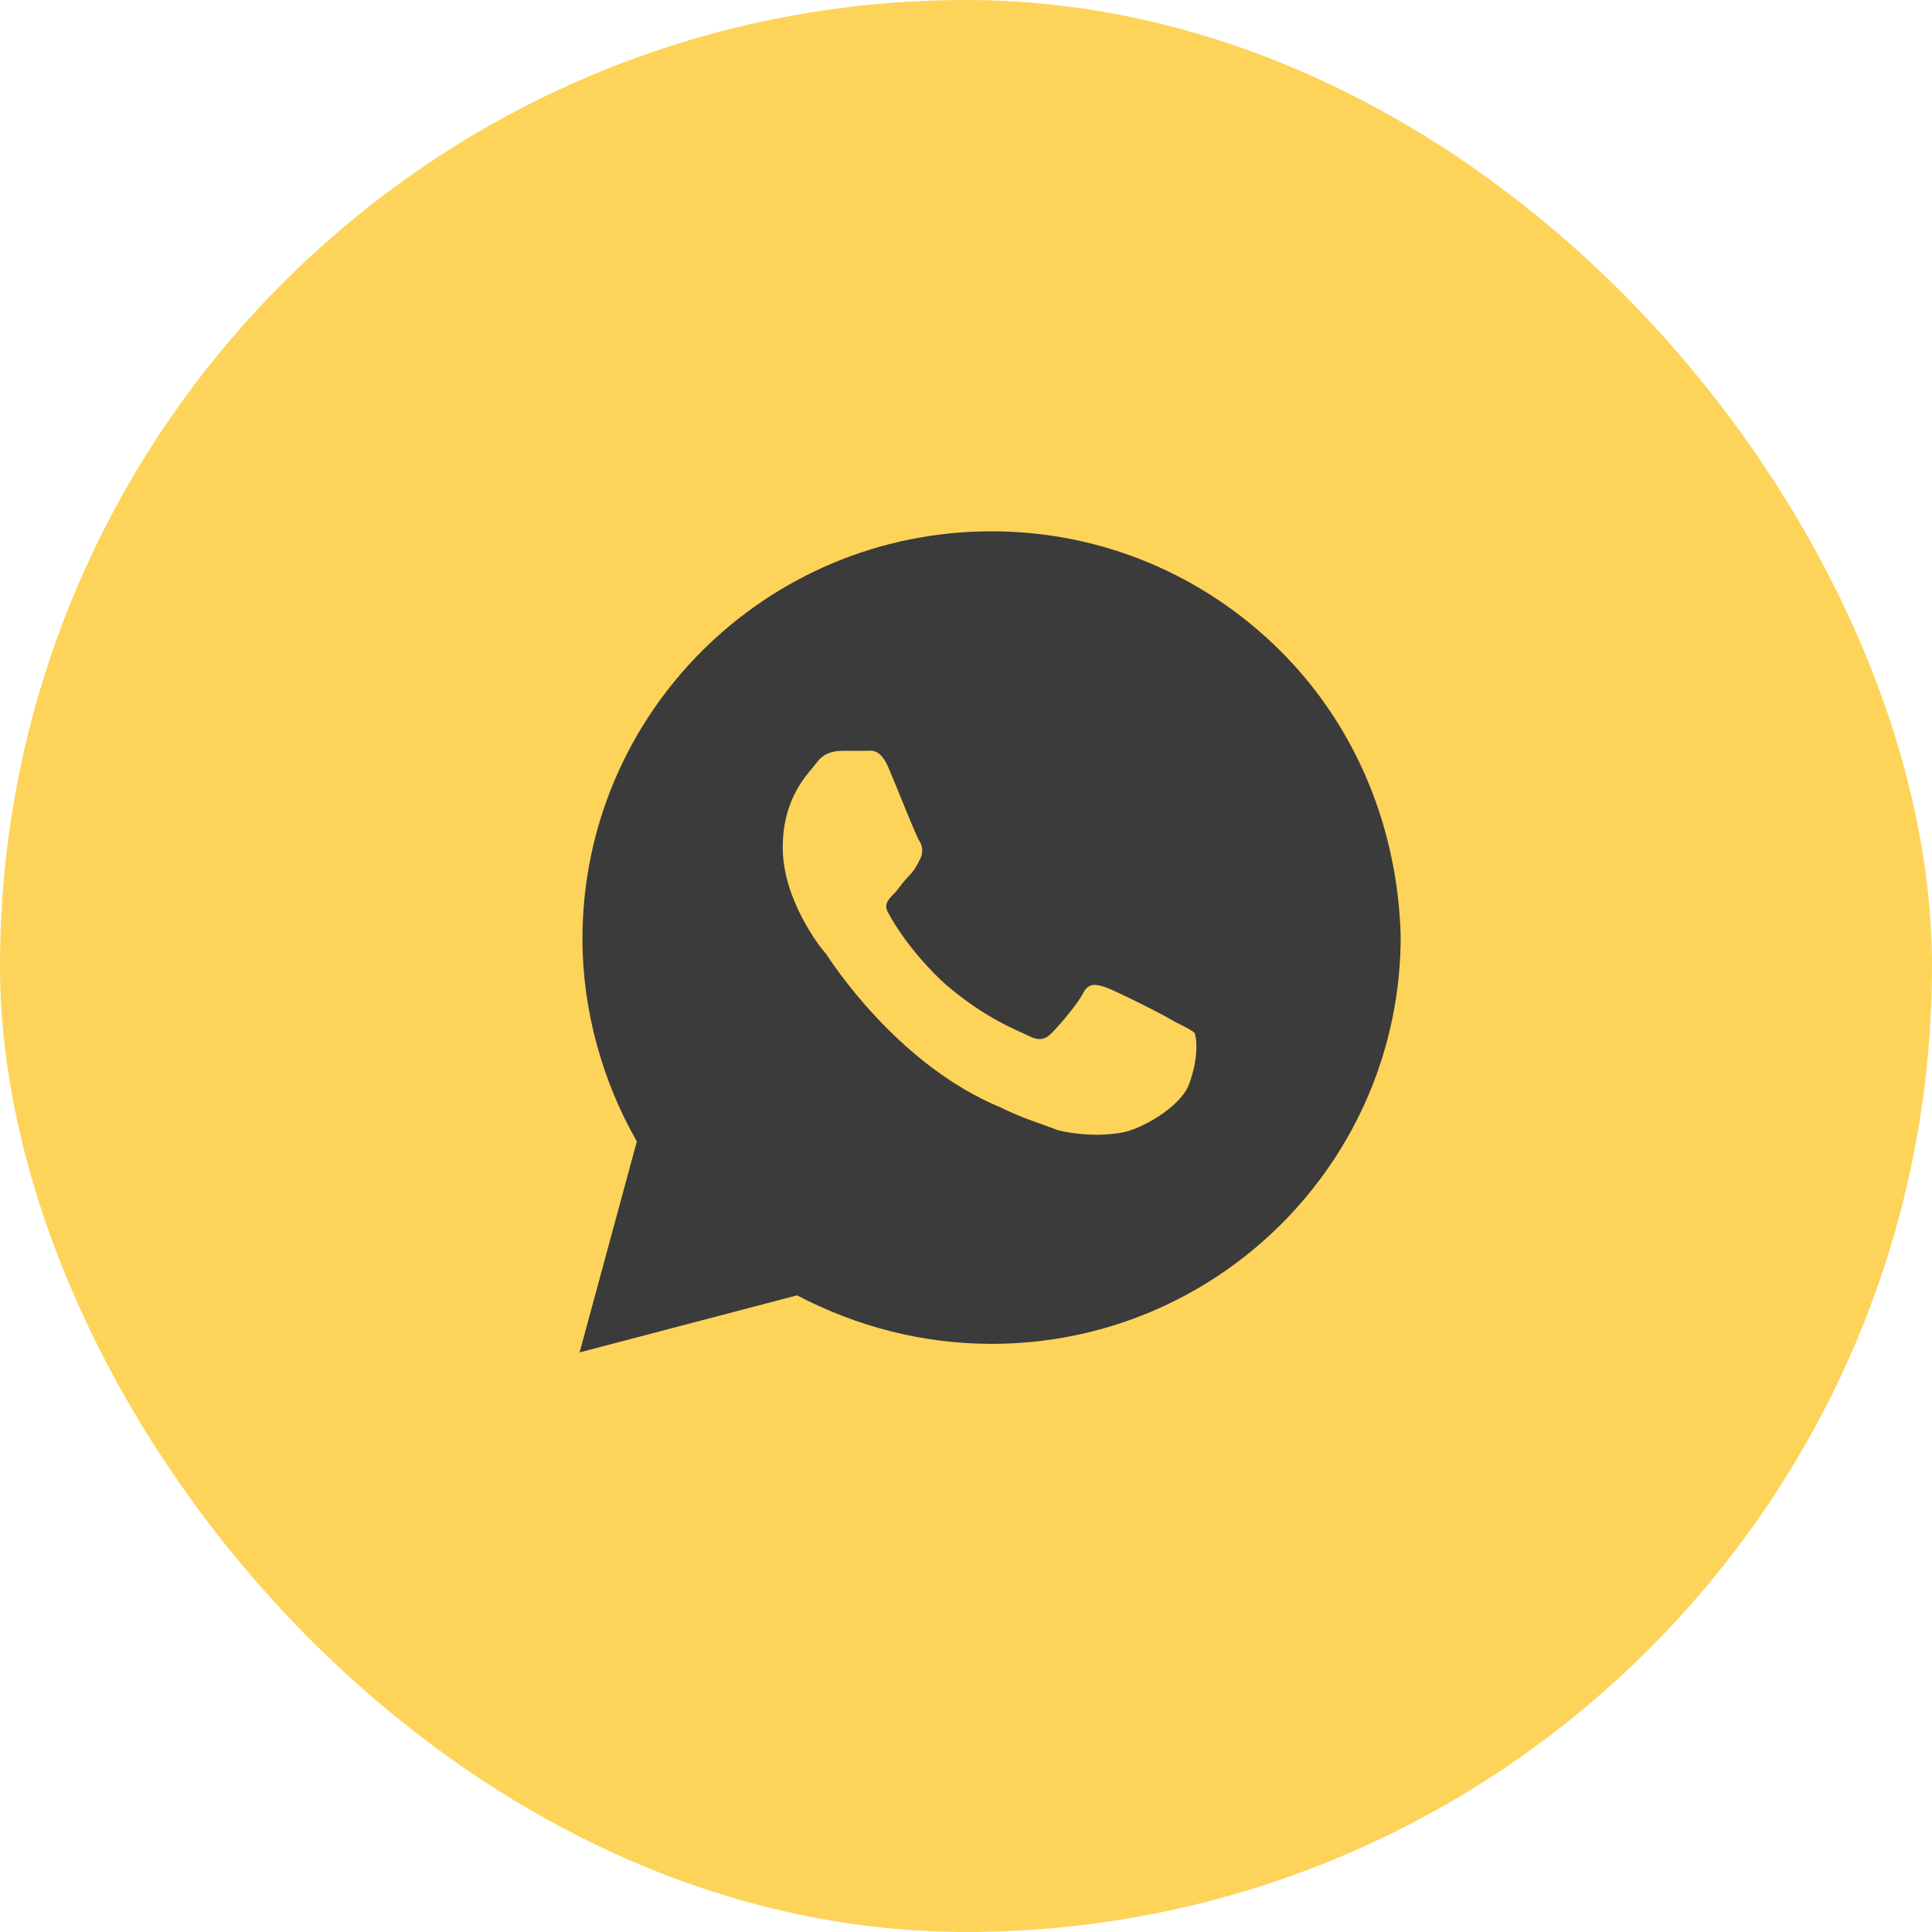
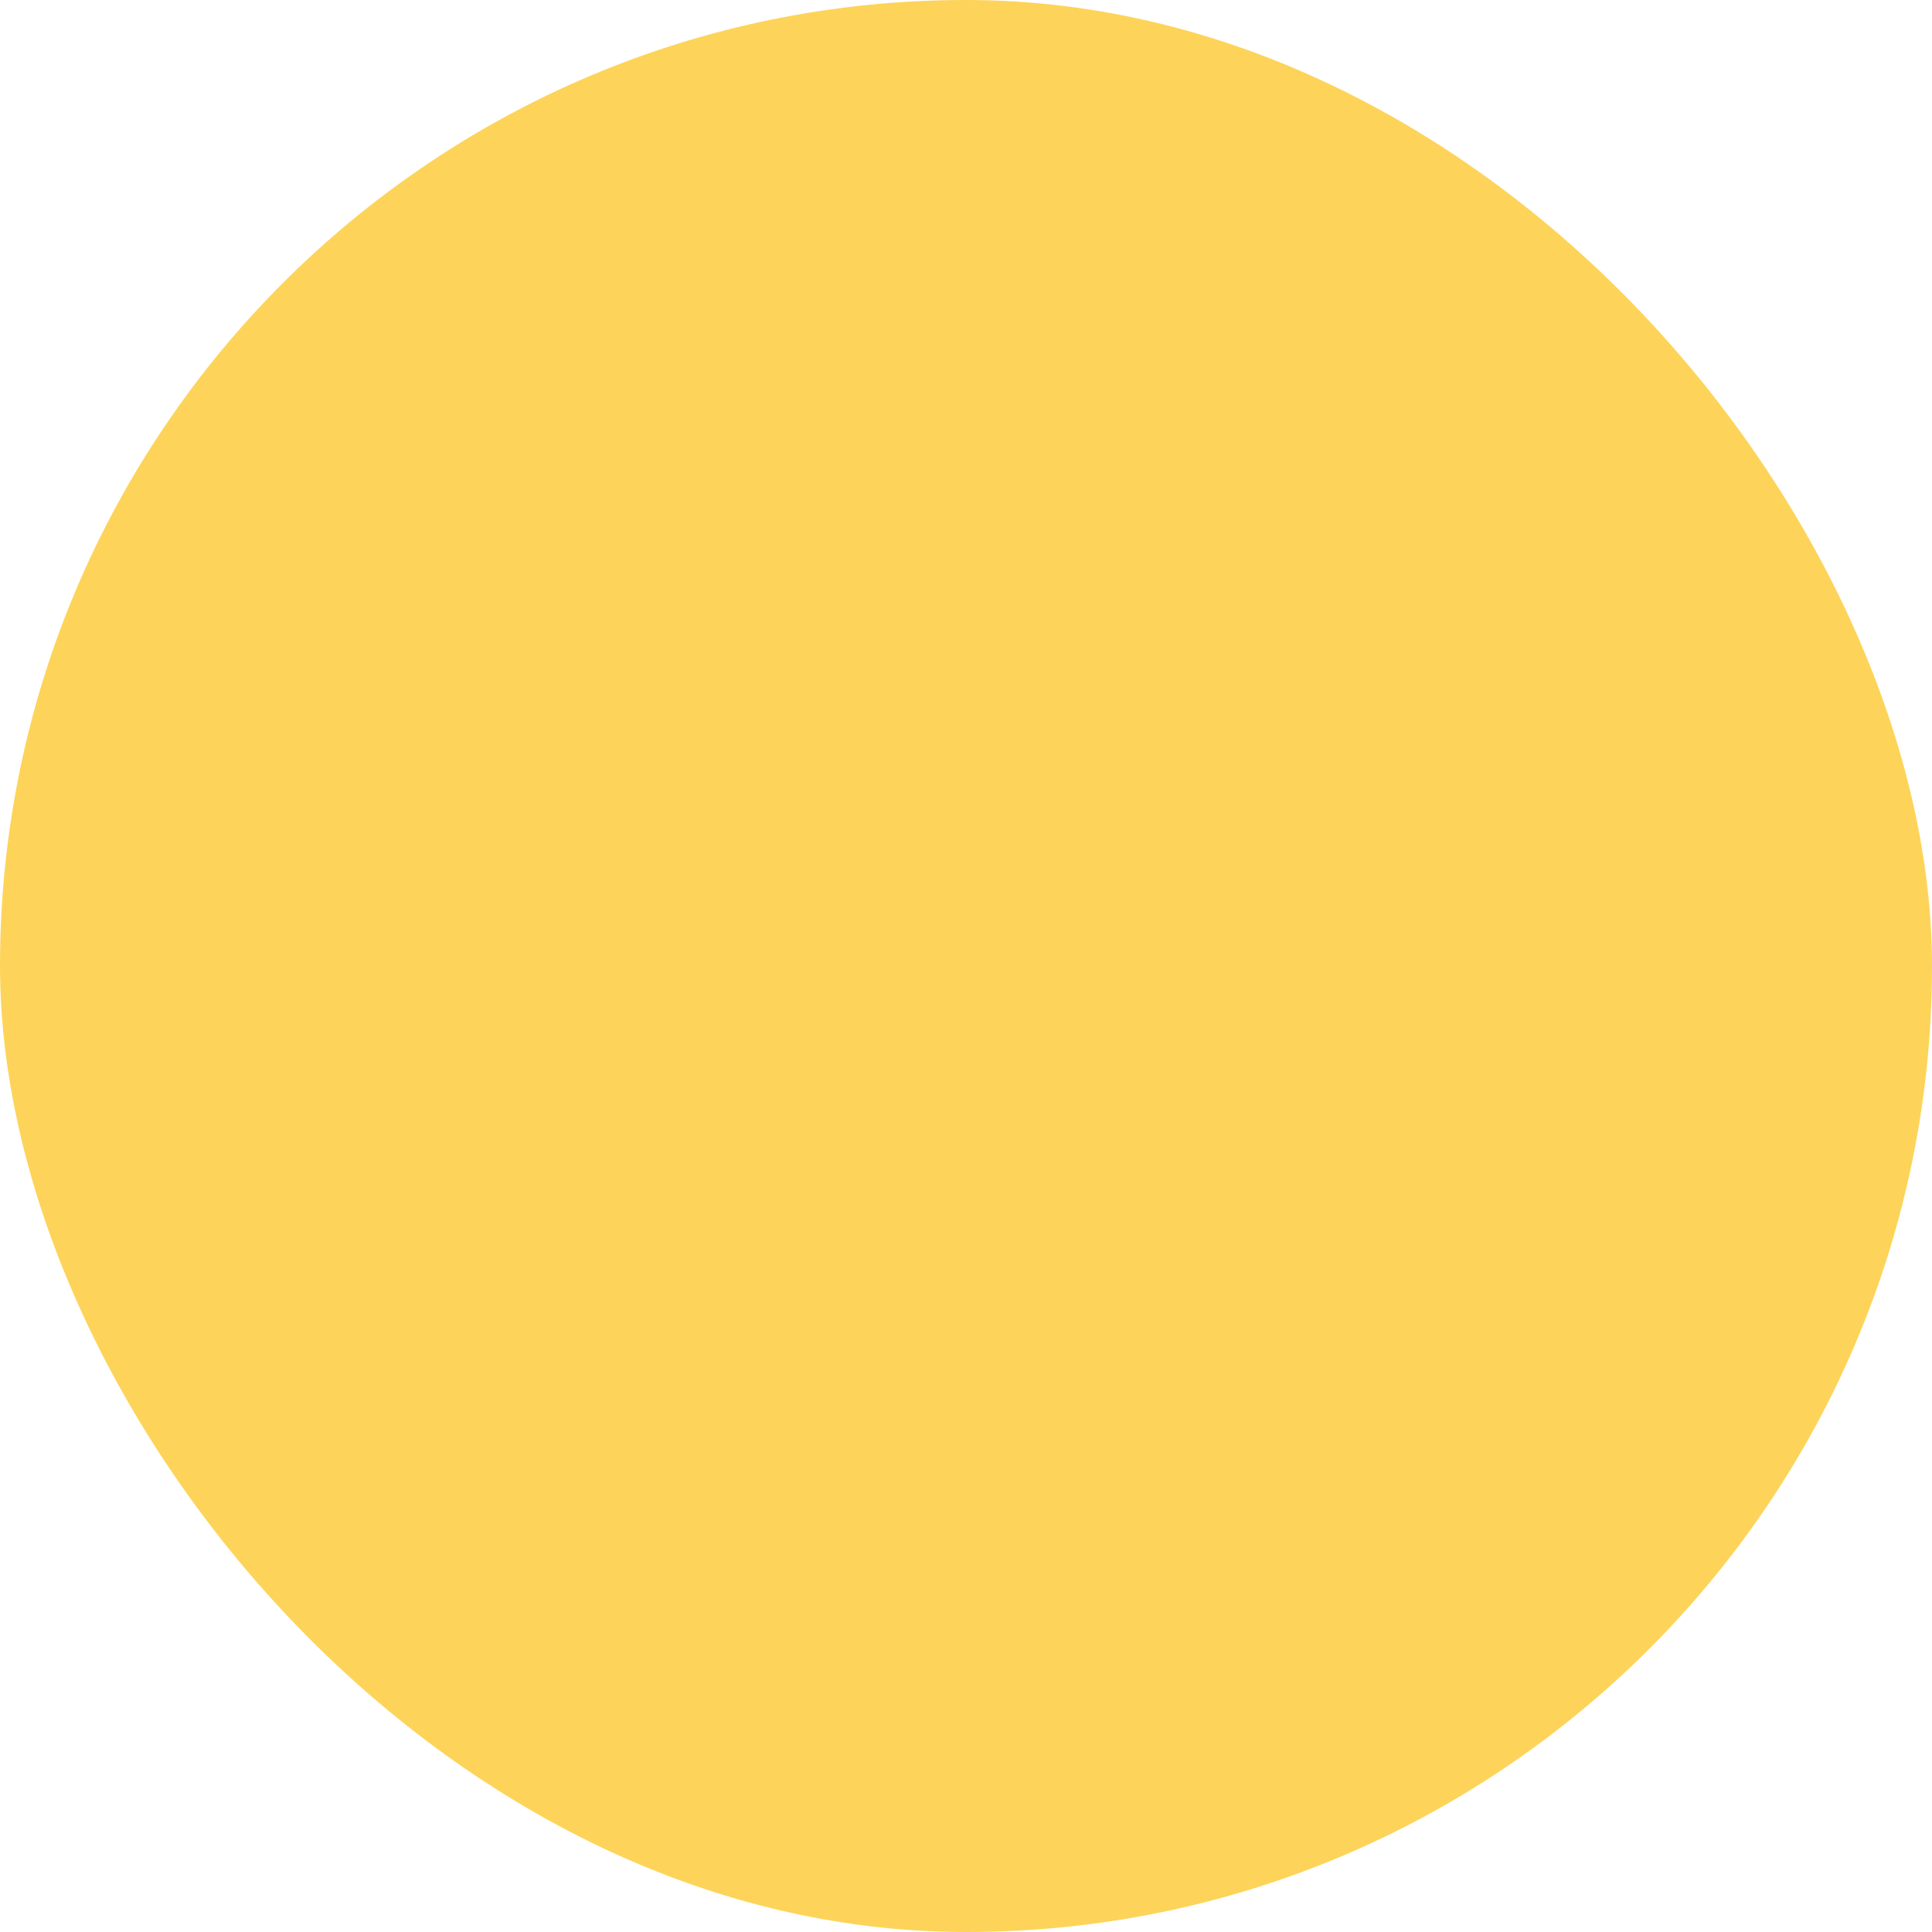
<svg xmlns="http://www.w3.org/2000/svg" width="40" height="40" viewBox="0 0 40 40" fill="none">
  <rect width="40" height="40" rx="20" fill="#FDD459" />
-   <path d="M26.512 13.479C24.913 11.885 22.78 11 20.53 11C15.85 11 12.059 14.778 12.059 19.441C12.059 20.917 12.474 22.392 13.185 23.632L12 28L16.502 26.819C17.746 27.469 19.108 27.823 20.53 27.823C25.209 27.823 29 24.045 29 19.382C28.941 17.198 28.111 15.073 26.512 13.479ZM24.617 22.451C24.439 22.924 23.61 23.396 23.195 23.455C22.84 23.514 22.366 23.514 21.892 23.396C21.596 23.278 21.181 23.16 20.707 22.924C18.575 22.038 17.212 19.913 17.094 19.736C16.976 19.618 16.206 18.615 16.206 17.552C16.206 16.49 16.739 16.017 16.916 15.781C17.094 15.545 17.331 15.545 17.509 15.545C17.627 15.545 17.805 15.545 17.923 15.545C18.042 15.545 18.22 15.486 18.397 15.899C18.575 16.312 18.989 17.375 19.049 17.434C19.108 17.552 19.108 17.67 19.049 17.788C18.989 17.906 18.93 18.024 18.812 18.142C18.693 18.26 18.575 18.438 18.516 18.497C18.397 18.615 18.279 18.733 18.397 18.91C18.516 19.146 18.93 19.795 19.582 20.385C20.411 21.094 21.063 21.33 21.3 21.448C21.537 21.566 21.655 21.507 21.773 21.389C21.892 21.271 22.307 20.799 22.425 20.562C22.544 20.326 22.721 20.385 22.899 20.444C23.077 20.503 24.143 21.035 24.321 21.153C24.558 21.271 24.676 21.33 24.735 21.389C24.794 21.566 24.794 21.979 24.617 22.451Z" fill="#3B3B3B" />
</svg>